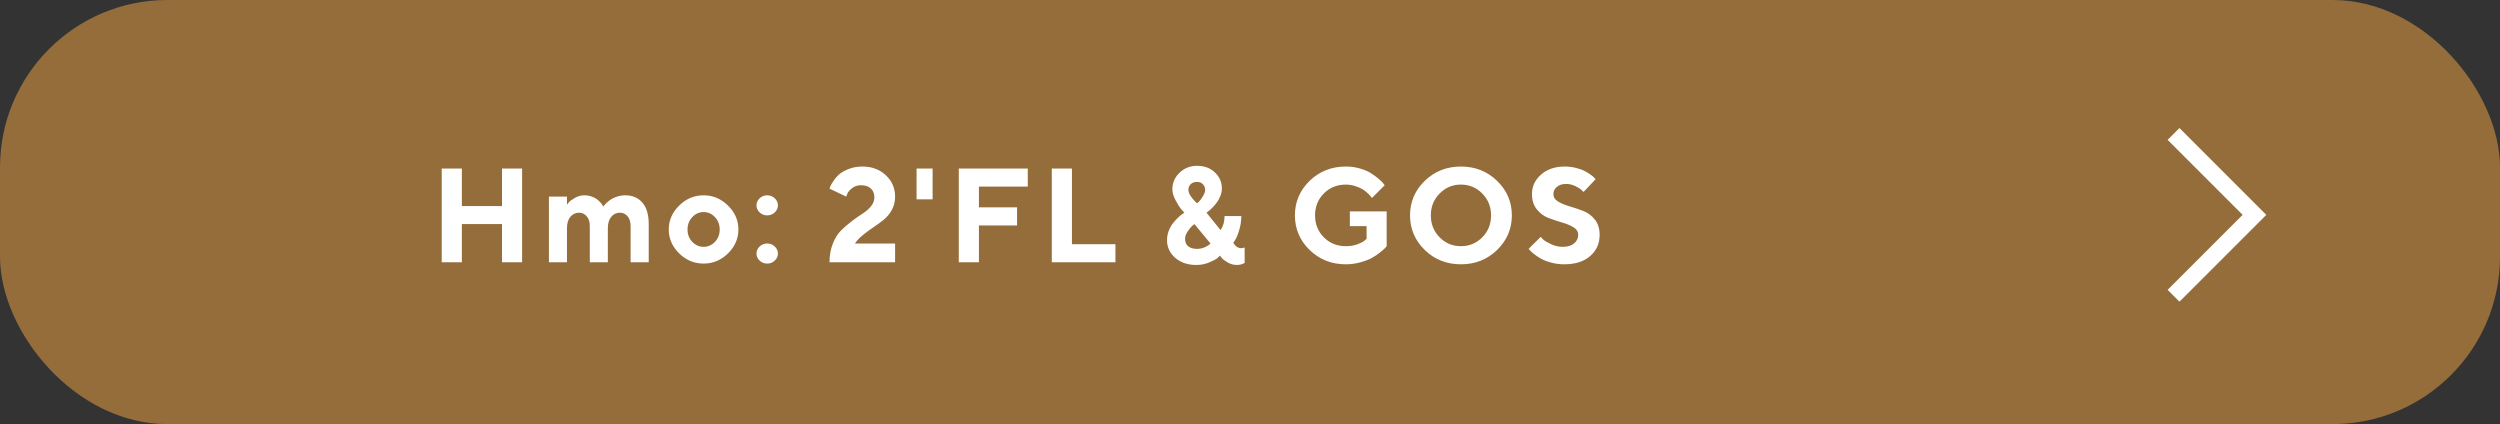
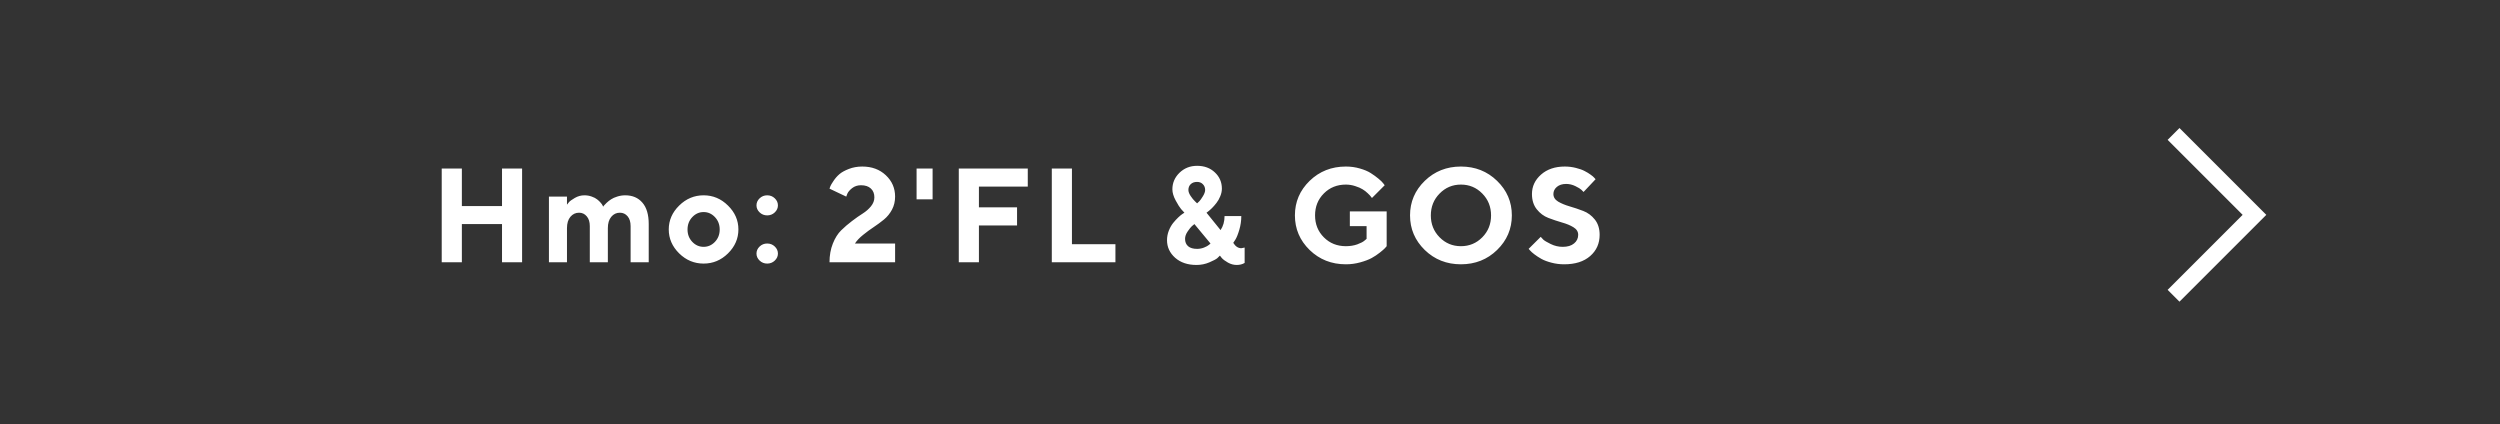
<svg xmlns="http://www.w3.org/2000/svg" width="448" height="76" viewBox="0 0 448 76" fill="none">
  <rect x="0" y="0" width="448" height="76" fill="#333333" stroke="none" />
-   <rect width="448" height="76" rx="30" fill="#946D3A" />
  <path d="M93.559 30.195V47H89.961V40.156H82.766V47H79.156V30.195H82.766V36.922H89.961V30.195H93.559ZM113.005 47V40.52C113.005 39.77 112.825 39.184 112.466 38.762C112.106 38.332 111.645 38.117 111.083 38.117C110.458 38.117 109.942 38.363 109.536 38.855C109.13 39.34 108.927 40.016 108.927 40.883V47H105.692V40.52C105.692 39.77 105.509 39.184 105.141 38.762C104.782 38.332 104.325 38.117 103.77 38.117C103.145 38.117 102.626 38.363 102.212 38.855C101.805 39.34 101.602 40.016 101.602 40.883V47H98.368V35.234H101.602V36.676C101.68 36.551 101.802 36.398 101.966 36.219C102.13 36.031 102.477 35.781 103.009 35.469C103.548 35.156 104.122 35 104.731 35C105.192 35 105.626 35.074 106.032 35.223C106.438 35.363 106.763 35.531 107.005 35.727C107.247 35.914 107.454 36.109 107.626 36.312C107.805 36.508 107.927 36.68 107.989 36.828L108.083 37.039C108.114 36.992 108.165 36.922 108.235 36.828C108.313 36.727 108.473 36.562 108.716 36.336C108.966 36.102 109.231 35.895 109.513 35.715C109.794 35.527 110.161 35.363 110.614 35.223C111.075 35.074 111.552 35 112.044 35C113.341 35 114.364 35.438 115.114 36.312C115.872 37.18 116.251 38.461 116.251 40.156V47H113.005ZM124.06 38.902C123.49 39.504 123.205 40.246 123.205 41.129C123.205 42.004 123.49 42.742 124.06 43.344C124.63 43.938 125.306 44.234 126.088 44.234C126.869 44.234 127.545 43.938 128.115 43.344C128.685 42.742 128.97 42.004 128.97 41.129C128.97 40.246 128.685 39.504 128.115 38.902C127.545 38.301 126.869 38 126.088 38C125.306 38 124.63 38.301 124.06 38.902ZM130.459 36.84C131.701 38.059 132.322 39.484 132.322 41.117C132.322 42.75 131.701 44.18 130.459 45.406C129.224 46.625 127.767 47.234 126.088 47.234C124.408 47.234 122.947 46.625 121.705 45.406C120.463 44.18 119.841 42.75 119.841 41.117C119.841 39.484 120.463 38.059 121.705 36.84C122.947 35.613 124.408 35 126.088 35C127.767 35 129.224 35.613 130.459 36.84ZM136.123 46.695C135.748 46.336 135.561 45.918 135.561 45.441C135.561 44.957 135.748 44.535 136.123 44.176C136.498 43.816 136.952 43.637 137.483 43.637C138.014 43.637 138.467 43.816 138.842 44.176C139.217 44.535 139.405 44.957 139.405 45.441C139.405 45.918 139.217 46.336 138.842 46.695C138.467 47.055 138.014 47.234 137.483 47.234C136.952 47.234 136.498 47.055 136.123 46.695ZM136.123 38.059C135.748 37.699 135.561 37.281 135.561 36.805C135.561 36.32 135.748 35.898 136.123 35.539C136.498 35.18 136.952 35 137.483 35C138.014 35 138.467 35.18 138.842 35.539C139.217 35.898 139.405 36.32 139.405 36.805C139.405 37.281 139.217 37.699 138.842 38.059C138.467 38.418 138.014 38.598 137.483 38.598C136.952 38.598 136.498 38.418 136.123 38.059ZM160.402 47H148.648C148.648 45.766 148.848 44.648 149.246 43.648C149.645 42.648 150.141 41.859 150.734 41.281C151.328 40.695 151.973 40.141 152.668 39.617C153.363 39.086 154.004 38.637 154.59 38.27C155.184 37.895 155.68 37.461 156.078 36.969C156.484 36.469 156.688 35.934 156.688 35.363C156.688 34.691 156.477 34.164 156.055 33.781C155.641 33.391 155.051 33.195 154.285 33.195C153.676 33.195 153.148 33.367 152.703 33.711C152.266 34.055 151.977 34.395 151.836 34.73L151.648 35.234L148.648 33.805C148.68 33.695 148.73 33.551 148.801 33.371C148.871 33.191 149.059 32.875 149.363 32.422C149.668 31.961 150.02 31.559 150.418 31.215C150.816 30.871 151.379 30.559 152.105 30.277C152.84 29.988 153.645 29.844 154.52 29.844C156.23 29.844 157.637 30.363 158.738 31.402C159.848 32.441 160.402 33.719 160.402 35.234C160.402 36.086 160.219 36.859 159.852 37.555C159.484 38.25 159.004 38.844 158.41 39.336C157.816 39.82 157.207 40.27 156.582 40.684C155.965 41.09 155.332 41.555 154.684 42.078C154.035 42.594 153.543 43.113 153.207 43.637H160.402V47ZM167.122 30.195V35.715H164.251V30.195H167.122ZM171.814 30.195H184.177V33.441H175.423V37.156H182.255V40.402H175.423V47H171.814V30.195ZM199.885 47H188.483V30.195H192.092V43.766H199.885V47ZM221 43.52C221.398 44.16 221.879 44.48 222.441 44.48L223.039 44.363V47.117C222.641 47.359 222.164 47.48 221.609 47.48C221.078 47.48 220.559 47.34 220.051 47.059C219.551 46.777 219.18 46.5 218.938 46.227L218.609 45.805C218.5 45.93 218.34 46.086 218.129 46.273C217.918 46.453 217.449 46.699 216.723 47.012C215.996 47.324 215.223 47.48 214.402 47.48C212.832 47.48 211.559 47.051 210.582 46.191C209.613 45.324 209.129 44.273 209.129 43.039C209.129 42.461 209.234 41.898 209.445 41.352C209.664 40.797 209.926 40.332 210.23 39.957C210.535 39.582 210.84 39.25 211.145 38.961C211.449 38.672 211.711 38.457 211.93 38.316L212.246 38.117C212.09 37.961 211.891 37.742 211.648 37.461C211.406 37.18 211.086 36.672 210.688 35.938C210.289 35.203 210.09 34.531 210.09 33.922C210.09 32.773 210.516 31.785 211.367 30.957C212.227 30.129 213.277 29.715 214.52 29.715C215.816 29.715 216.879 30.109 217.707 30.898C218.543 31.68 218.961 32.648 218.961 33.805C218.961 34.25 218.863 34.707 218.668 35.176C218.48 35.637 218.254 36.035 217.988 36.371C217.73 36.707 217.465 37.012 217.191 37.285C216.918 37.551 216.684 37.758 216.488 37.906L216.207 38.117L218.727 41.234C219.203 40.516 219.441 39.676 219.441 38.715H222.441C222.441 39.566 222.32 40.395 222.078 41.199C221.844 41.996 221.605 42.586 221.363 42.969L221 43.52ZM214.52 44.598C214.949 44.598 215.363 44.52 215.762 44.363C216.168 44.199 216.461 44.039 216.641 43.883L216.922 43.637L214.039 40.156C213.914 40.25 213.758 40.379 213.57 40.543C213.391 40.707 213.145 41.016 212.832 41.469C212.52 41.922 212.363 42.367 212.363 42.805C212.363 43.367 212.547 43.809 212.914 44.129C213.281 44.441 213.816 44.598 214.52 44.598ZM215.961 34.039C215.961 33.625 215.824 33.281 215.551 33.008C215.285 32.734 214.941 32.598 214.52 32.598C214.043 32.598 213.664 32.73 213.383 32.996C213.102 33.262 212.961 33.609 212.961 34.039C212.961 34.359 213.094 34.719 213.359 35.117C213.625 35.516 213.887 35.836 214.145 36.078L214.52 36.441C214.629 36.348 214.766 36.219 214.93 36.055C215.094 35.883 215.305 35.586 215.562 35.164C215.828 34.734 215.961 34.359 215.961 34.039ZM241.892 37.883H248.49V44.117C248.427 44.195 248.326 44.312 248.185 44.469C248.052 44.617 247.752 44.879 247.283 45.254C246.822 45.621 246.33 45.949 245.806 46.238C245.291 46.52 244.611 46.777 243.767 47.012C242.931 47.246 242.068 47.363 241.177 47.363C238.615 47.363 236.451 46.508 234.685 44.797C232.927 43.078 232.048 41.012 232.048 38.598C232.048 36.184 232.927 34.121 234.685 32.41C236.451 30.699 238.615 29.844 241.177 29.844C242.06 29.844 242.9 29.961 243.697 30.195C244.494 30.422 245.146 30.699 245.654 31.027C246.17 31.355 246.623 31.684 247.013 32.012C247.412 32.34 247.697 32.617 247.869 32.844L248.138 33.195L245.853 35.48C245.806 35.418 245.74 35.332 245.654 35.223C245.576 35.105 245.392 34.91 245.103 34.637C244.822 34.363 244.513 34.125 244.177 33.922C243.841 33.711 243.4 33.52 242.853 33.348C242.306 33.168 241.748 33.078 241.177 33.078C239.607 33.078 238.295 33.605 237.24 34.66C236.185 35.715 235.658 37.027 235.658 38.598C235.658 40.168 236.185 41.48 237.24 42.535C238.295 43.59 239.607 44.117 241.177 44.117C241.927 44.117 242.611 44.008 243.228 43.789C243.845 43.562 244.279 43.336 244.529 43.109L244.892 42.805V40.52H241.892V37.883ZM257.975 34.684C256.928 35.746 256.405 37.055 256.405 38.609C256.405 40.156 256.928 41.461 257.975 42.523C259.022 43.586 260.295 44.117 261.795 44.117C263.303 44.117 264.58 43.586 265.627 42.523C266.674 41.461 267.198 40.156 267.198 38.609C267.198 37.055 266.674 35.746 265.627 34.684C264.58 33.613 263.303 33.078 261.795 33.078C260.295 33.078 259.022 33.613 257.975 34.684ZM255.315 44.797C253.557 43.078 252.678 41.012 252.678 38.598C252.678 36.184 253.557 34.121 255.315 32.41C257.08 30.699 259.241 29.844 261.795 29.844C264.358 29.844 266.518 30.699 268.276 32.41C270.041 34.121 270.924 36.184 270.924 38.598C270.924 41.012 270.041 43.078 268.276 44.797C266.518 46.508 264.358 47.363 261.795 47.363C259.241 47.363 257.08 46.508 255.315 44.797ZM282.812 42.078C282.812 41.516 282.527 41.062 281.956 40.719C281.394 40.375 280.702 40.09 279.882 39.863C279.07 39.629 278.257 39.355 277.445 39.043C276.64 38.73 275.952 38.215 275.382 37.496C274.812 36.777 274.527 35.867 274.527 34.766C274.527 33.406 275.07 32.246 276.155 31.285C277.249 30.324 278.667 29.844 280.409 29.844C281.097 29.844 281.761 29.926 282.402 30.09C283.042 30.246 283.566 30.434 283.972 30.652C284.386 30.863 284.745 31.082 285.05 31.309C285.363 31.527 285.585 31.719 285.718 31.883L285.929 32.117L283.773 34.402C283.679 34.293 283.546 34.16 283.374 34.004C283.21 33.84 282.859 33.625 282.32 33.359C281.78 33.094 281.226 32.961 280.655 32.961C279.968 32.961 279.413 33.137 278.991 33.488C278.577 33.84 278.37 34.266 278.37 34.766C278.37 35.328 278.652 35.781 279.214 36.125C279.784 36.461 280.472 36.746 281.277 36.98C282.089 37.215 282.902 37.488 283.714 37.801C284.534 38.113 285.23 38.629 285.8 39.348C286.37 40.066 286.655 40.977 286.655 42.078C286.655 43.633 286.089 44.902 284.956 45.887C283.831 46.871 282.277 47.363 280.292 47.363C279.511 47.363 278.753 47.266 278.019 47.07C277.292 46.883 276.691 46.656 276.214 46.391C275.745 46.125 275.331 45.855 274.972 45.582C274.613 45.309 274.355 45.078 274.198 44.891L273.929 44.598L276.097 42.441C276.206 42.566 276.359 42.73 276.554 42.934C276.757 43.129 277.202 43.395 277.89 43.73C278.577 44.066 279.296 44.234 280.046 44.234C280.913 44.234 281.589 44.031 282.073 43.625C282.566 43.219 282.812 42.703 282.812 42.078Z" fill="white" />
  <path d="M389.5 24L404 38.5L389.5 53" stroke="white" stroke-width="3" />
</svg>